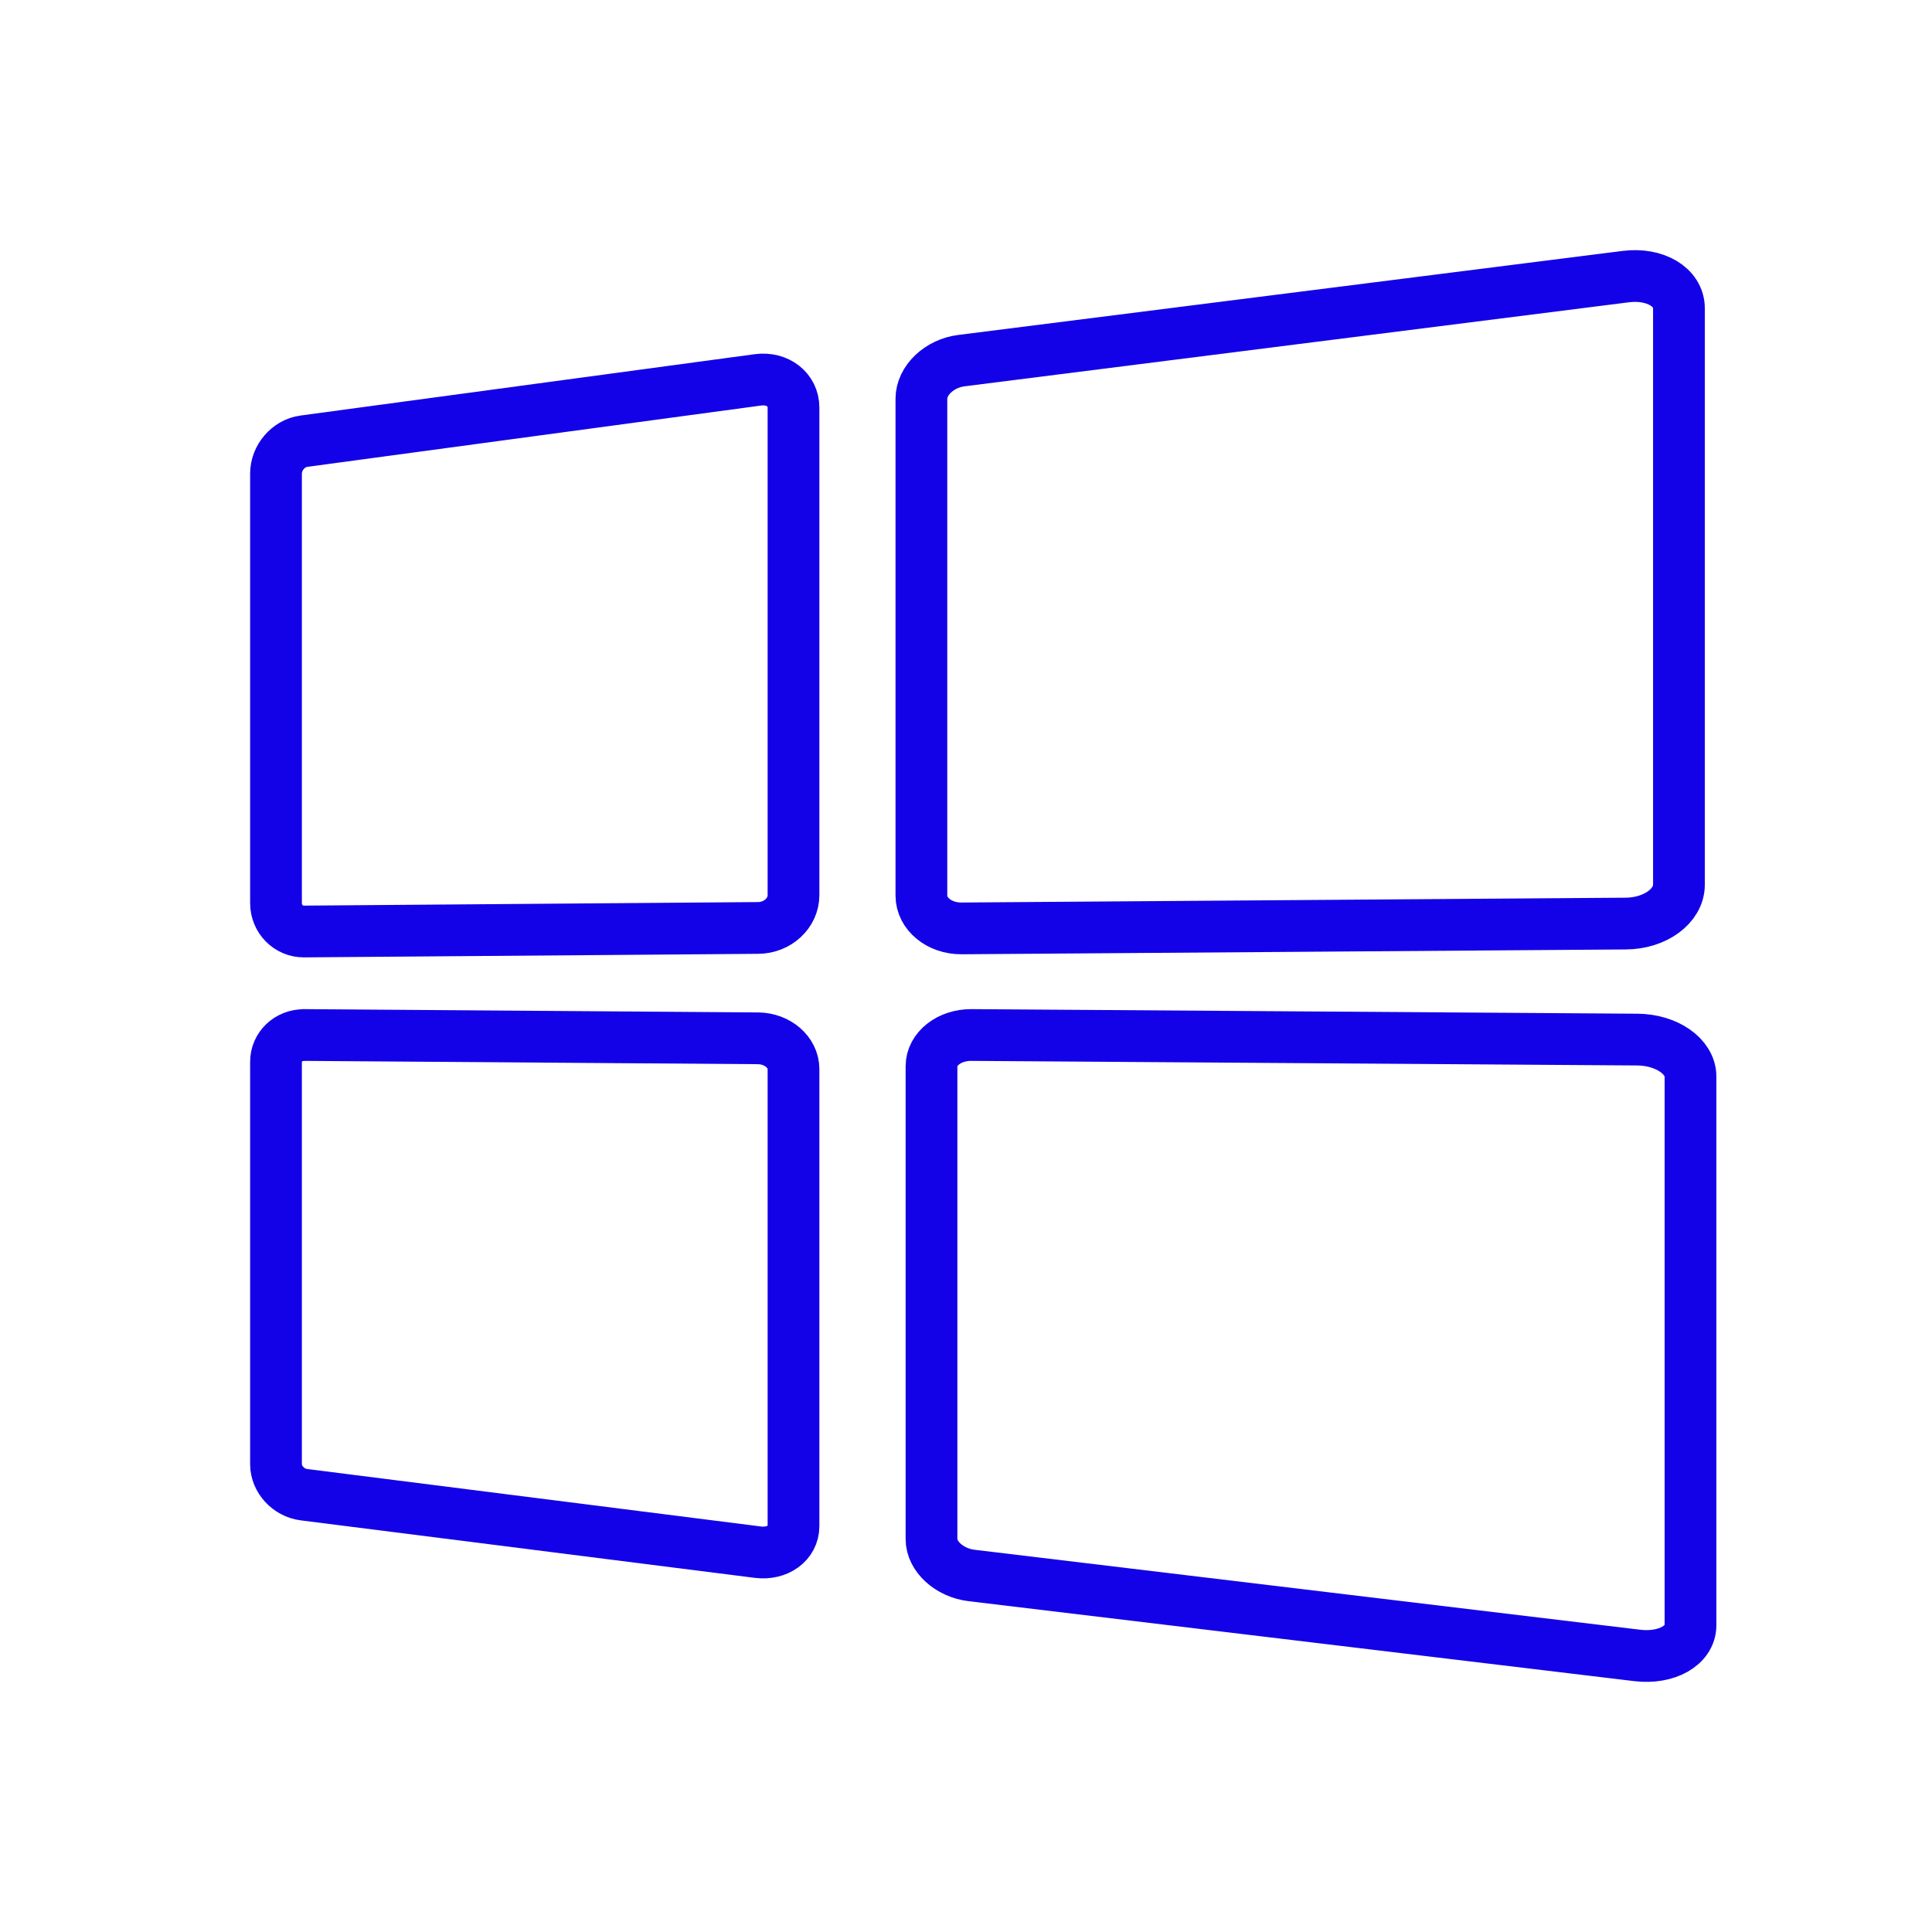
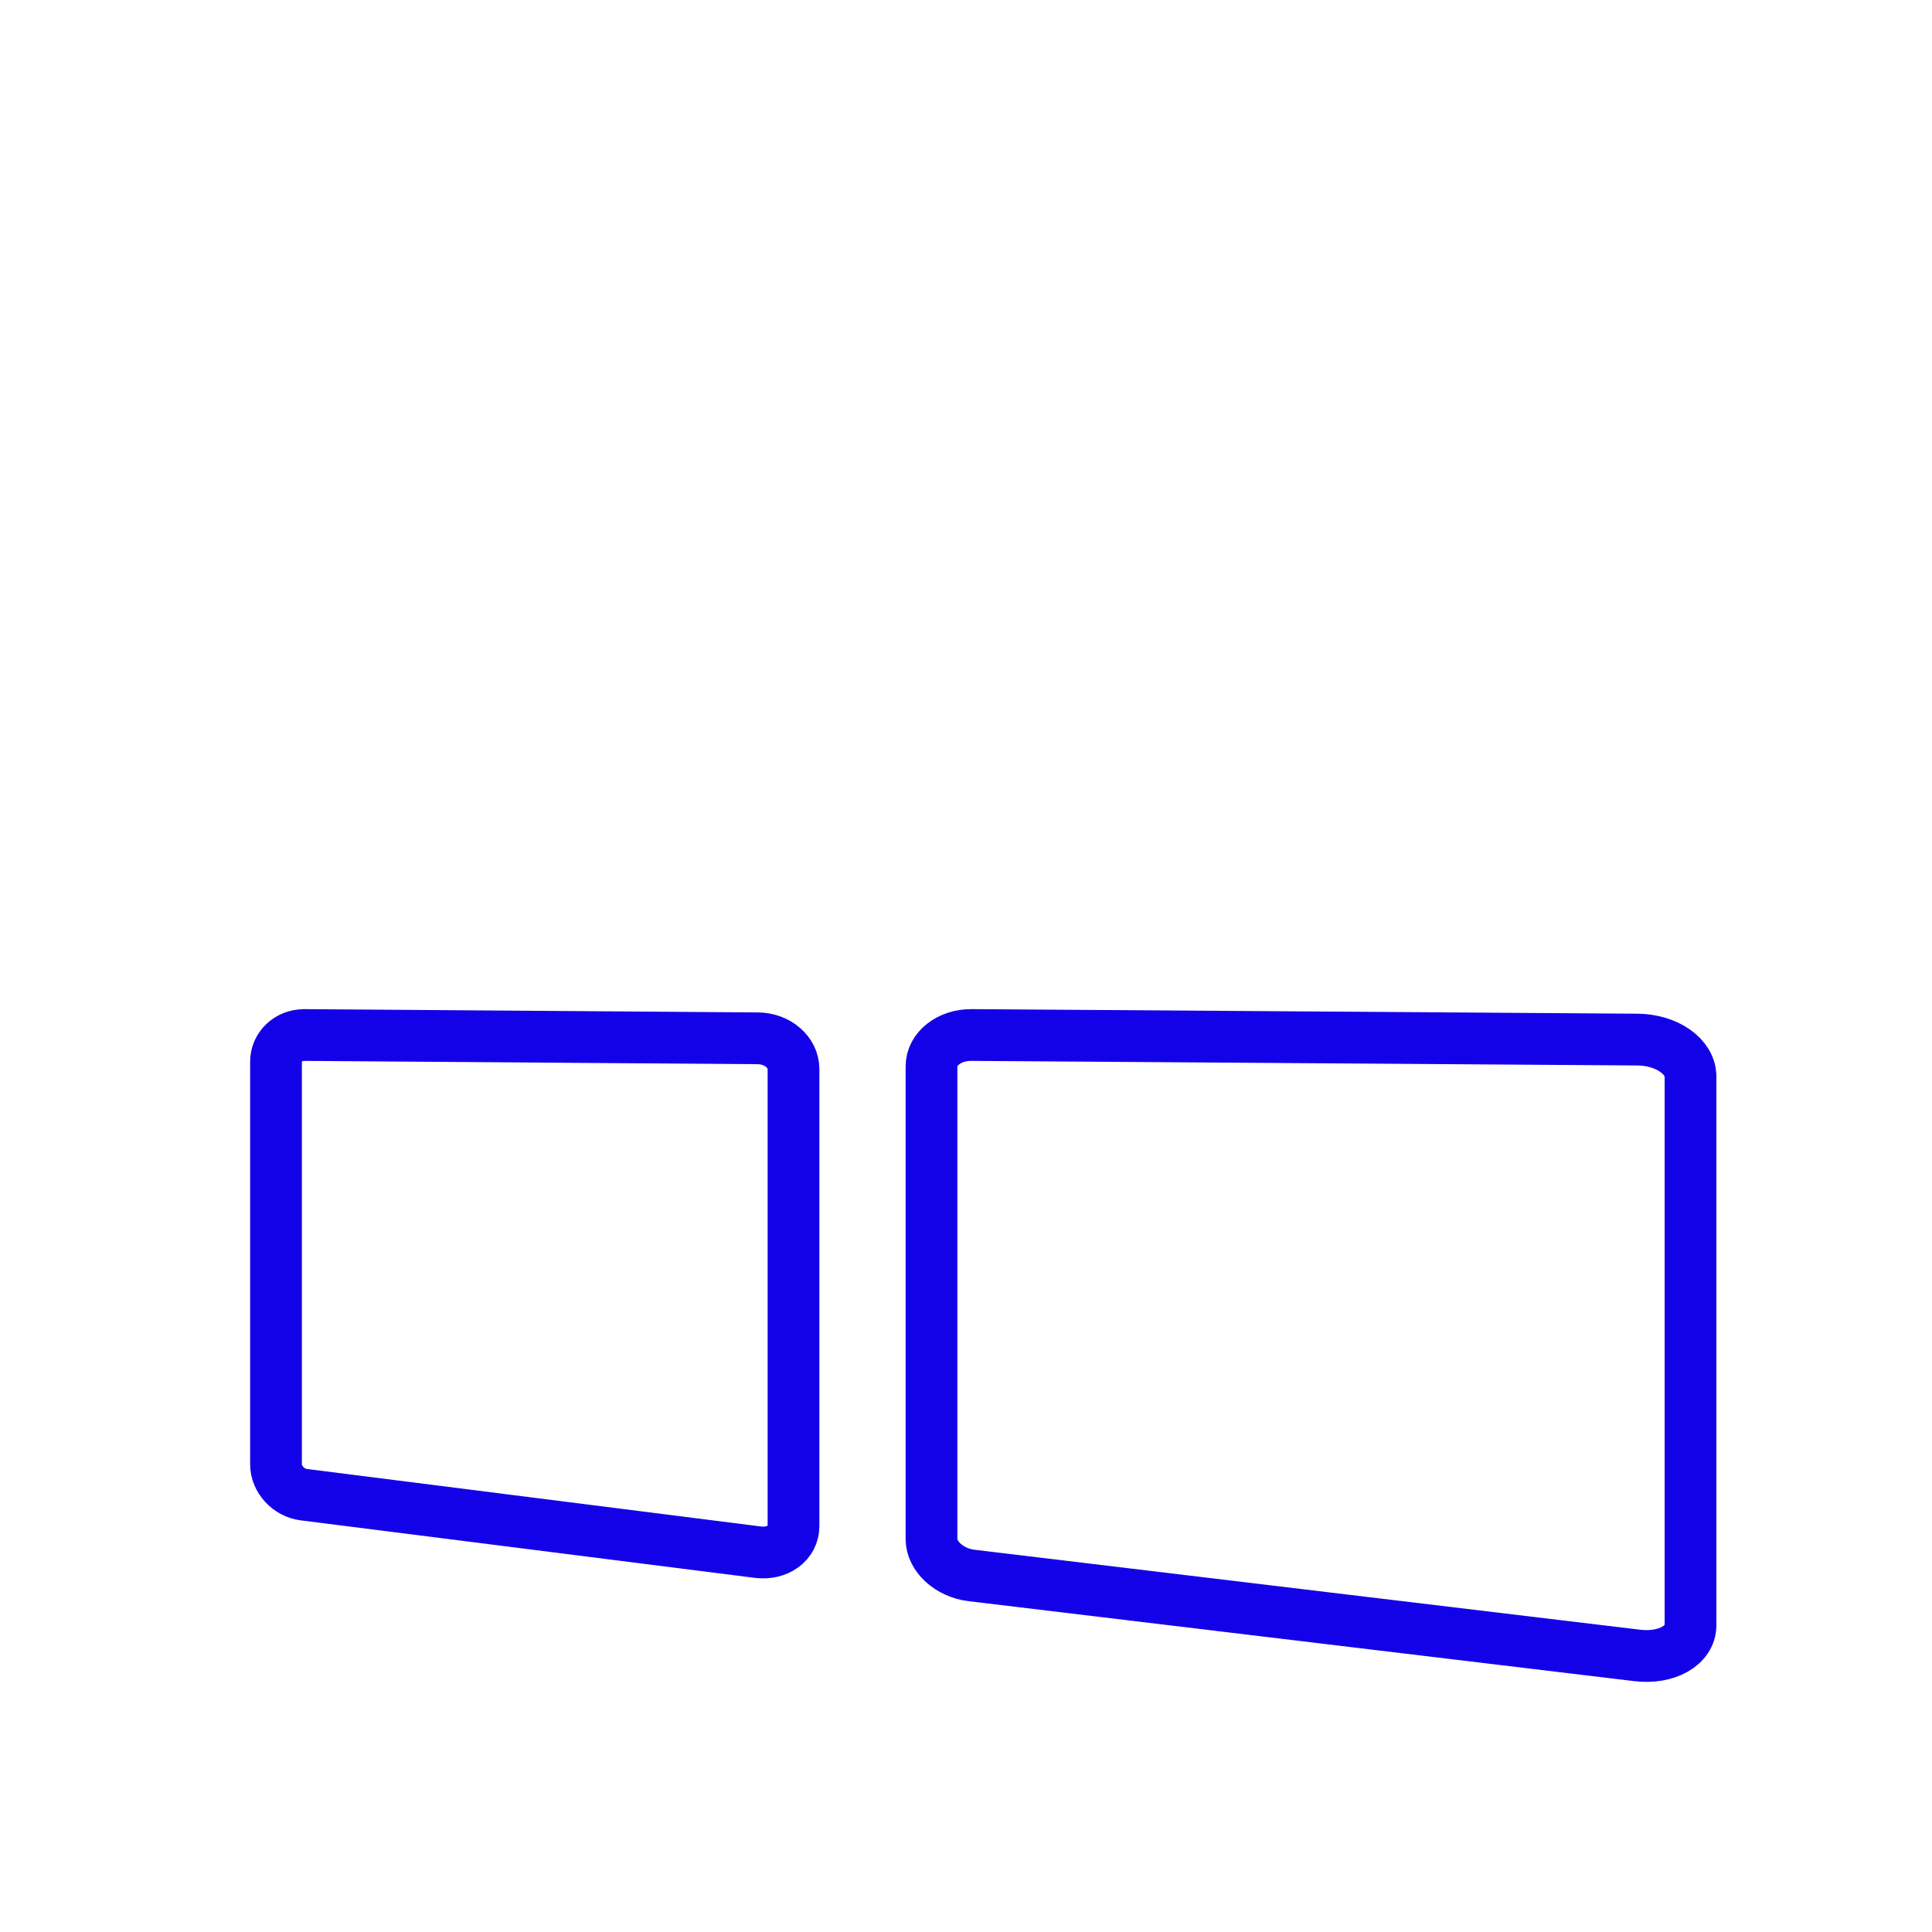
<svg xmlns="http://www.w3.org/2000/svg" width="56" height="56" viewBox="0 0 56 56" fill="none">
-   <path d="M27.867 10.453C27.224 10.534 26.707 11.028 26.707 11.56V25.958C26.707 26.487 27.224 26.913 27.867 26.91L47.128 26.77C47.975 26.764 48.665 26.26 48.665 25.644V8.937C48.665 8.321 47.975 7.911 47.128 8.017L27.867 10.453ZM47.128 8.017L27.867 10.453C27.224 10.534 26.707 11.028 26.707 11.56V25.958C26.707 26.487 27.224 26.913 27.867 26.91L47.128 26.77" stroke="#1302E7" stroke-width="1.5" stroke-linecap="round" stroke-linejoin="round" />
-   <path d="M8.809 12.788C8.359 12.847 8 13.268 8 13.727V26.177C8 26.635 8.362 27.003 8.809 27L21.972 26.897C22.538 26.894 23 26.467 23 25.946V11.815C23 11.294 22.538 10.935 21.972 11.01L8.809 12.788Z" stroke="#1302E7" stroke-width="1.5" stroke-linecap="round" stroke-linejoin="round" />
  <path d="M28.163 30C27.517 29.994 27 30.4 27 30.906V44.611C27 45.115 27.517 45.589 28.163 45.666L47.46 47.984C48.308 48.085 49 47.694 49 47.108V31.205C49 30.619 48.308 30.139 47.46 30.133L28.163 30ZM47.46 30.133L28.163 30C27.517 29.994 27 30.4 27 30.906V44.611C27 45.115 27.517 45.589 28.163 45.666L47.46 47.984" stroke="#1302E7" stroke-width="1.5" stroke-linecap="round" stroke-linejoin="round" />
  <path d="M8.809 30.003C8.359 30 8 30.345 8 30.775V42.444C8 42.874 8.362 43.269 8.809 43.324L21.972 44.991C22.538 45.061 23 44.725 23 44.236V30.988C23 30.5 22.538 30.102 21.972 30.096L8.809 30V30.003Z" stroke="#1302E7" stroke-width="1.5" stroke-linecap="round" stroke-linejoin="round" />
</svg>